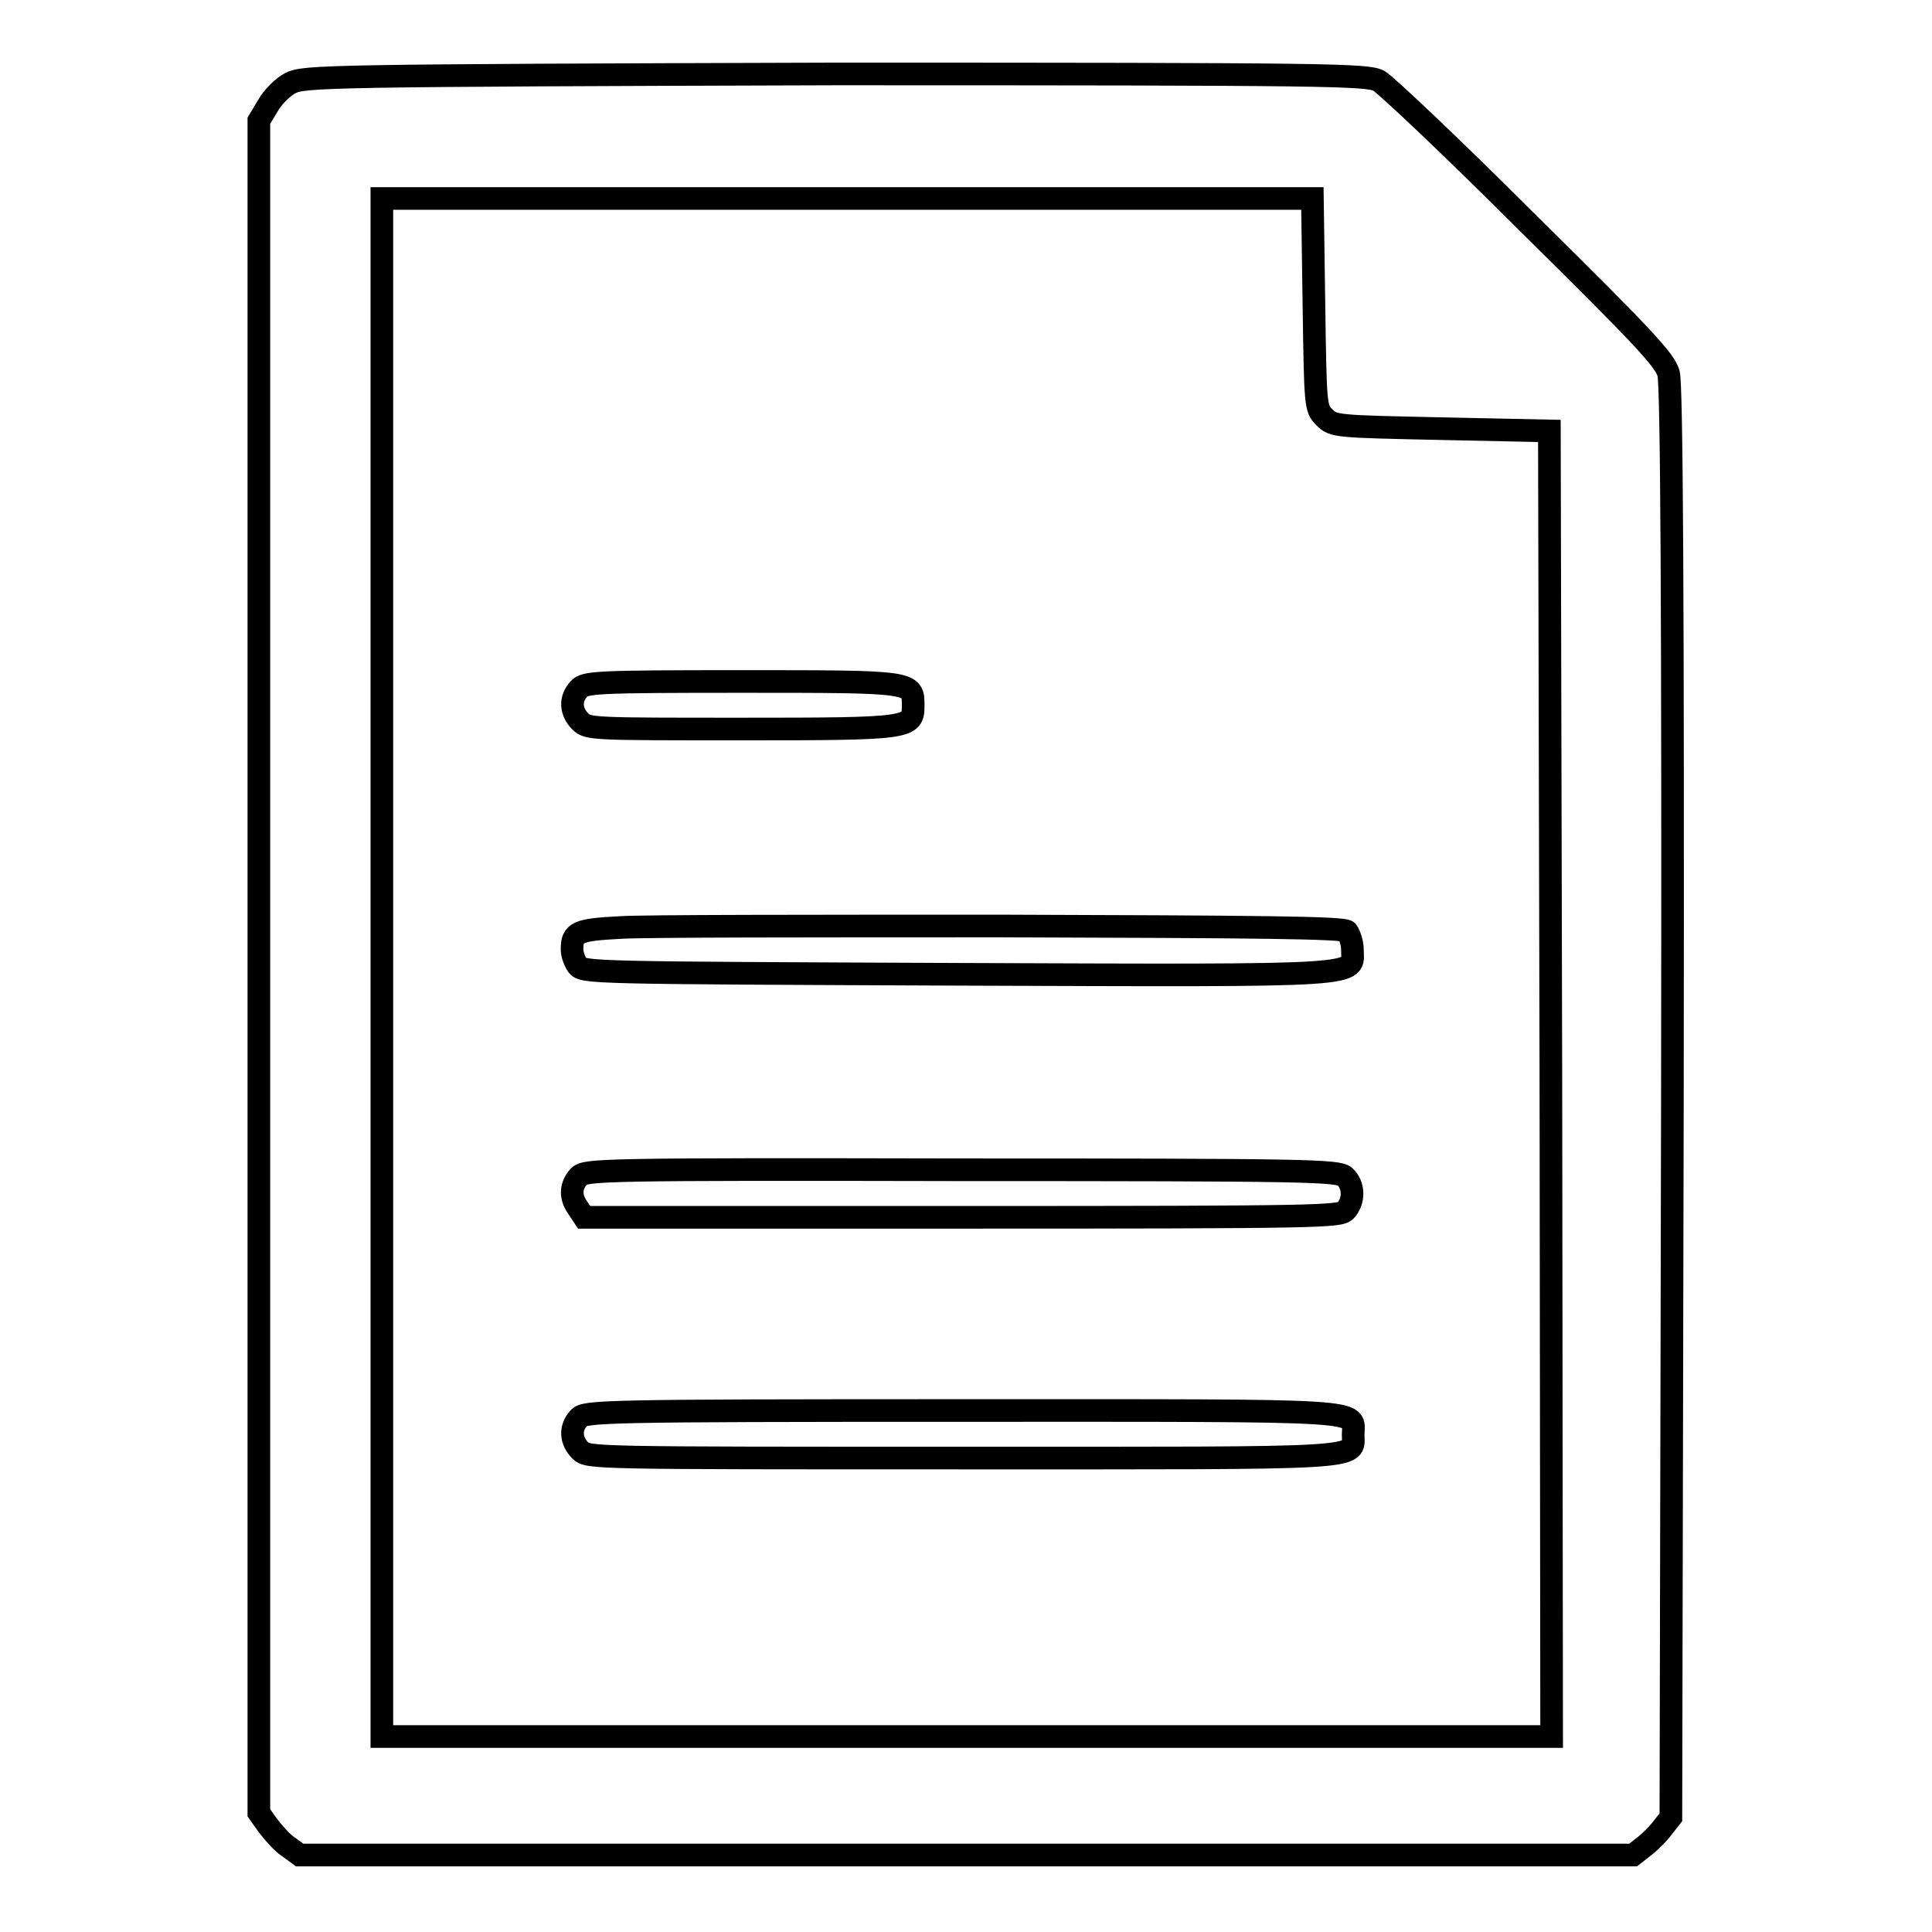
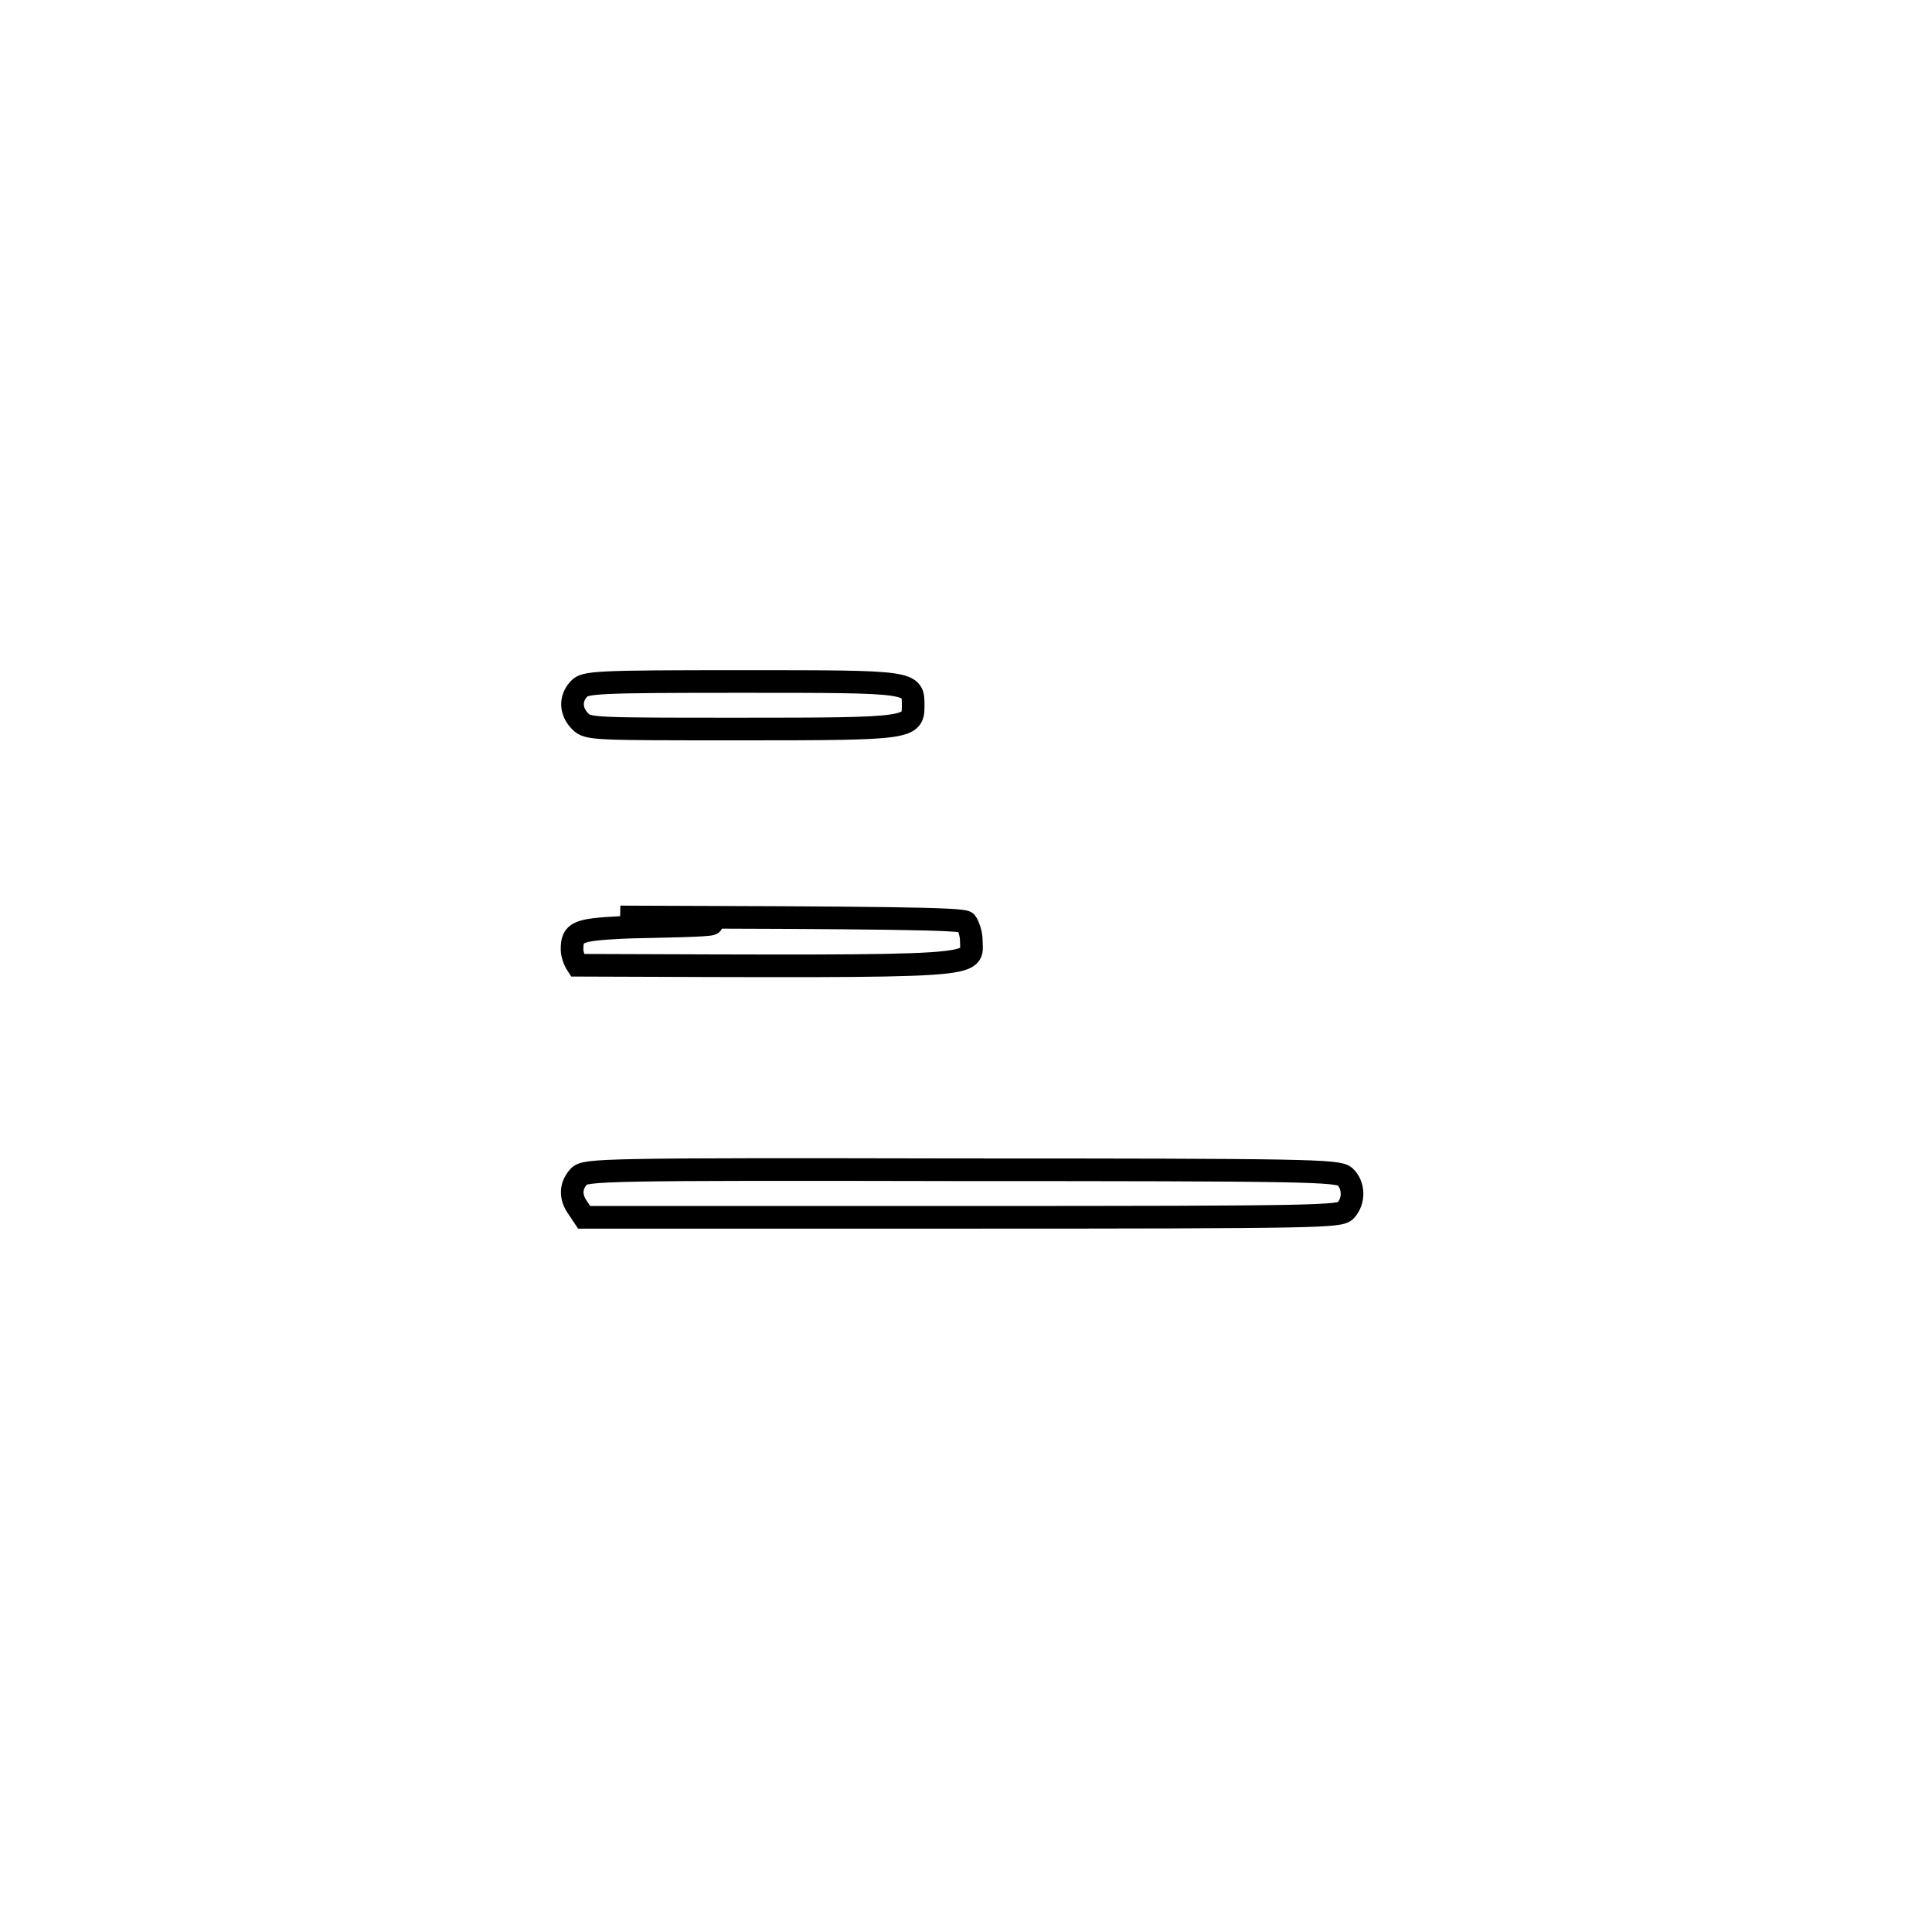
<svg xmlns="http://www.w3.org/2000/svg" version="1.1" x="0px" y="0px" viewBox="0 0 256 256" enable-background="new 0 0 256 256" xml:space="preserve">
  <g>
    <g>
      <g>
-         <path stroke-width="3" fill-opacity="0" stroke="#000000" d="M38.5,11c-1,0.5-2.4,1.9-3,3l-1.2,2v112.1v112.1l1.2,1.7c0.7,0.9,1.9,2.3,2.7,2.8l1.5,1.1H128h88.4l1.4-1.1c0.8-0.6,1.9-1.7,2.5-2.5l1.1-1.4l0.2-94.6c0.1-67-0.1-95.1-0.5-96.7c-0.5-1.8-3.2-4.7-18.7-20c-9.9-9.9-18.8-18.3-19.7-18.8c-1.6-0.8-6-0.9-72-0.9C43.2,10,40.3,10.1,38.5,11z M174.1,40.2c0.2,13.7,0.2,13.9,1.4,15.1c1.2,1.2,1.5,1.2,15.5,1.5l14.3,0.3l0.2,86.5l0.1,86.5H128H50.6V128.1V26.3h61.7h61.6L174.1,40.2z" />
        <path stroke-width="3" fill-opacity="0" stroke="#000000" d="M76.7,91.3c-1.2,1.3-1.1,3,0.2,4.3c1,1,1.7,1,21.4,1c22.4,0,22.7-0.1,22.7-3.1c0-3.2,0.2-3.2-22.7-3.2C78.9,90.3,77.5,90.4,76.7,91.3z" />
-         <path stroke-width="3" fill-opacity="0" stroke="#000000" d="M82.2,122.9c-5.7,0.3-6.4,0.6-6.4,2.9c0,0.6,0.3,1.5,0.7,2.1c0.7,1,1.9,1,50.5,1.2c55.3,0.2,52.2,0.3,52.2-3.3c0-0.9-0.4-2-0.7-2.4c-0.6-0.5-11.7-0.6-45.8-0.7C107.9,122.7,85.2,122.7,82.2,122.9z" />
+         <path stroke-width="3" fill-opacity="0" stroke="#000000" d="M82.2,122.9c-5.7,0.3-6.4,0.6-6.4,2.9c0,0.6,0.3,1.5,0.7,2.1c55.3,0.2,52.2,0.3,52.2-3.3c0-0.9-0.4-2-0.7-2.4c-0.6-0.5-11.7-0.6-45.8-0.7C107.9,122.7,85.2,122.7,82.2,122.9z" />
        <path stroke-width="3" fill-opacity="0" stroke="#000000" d="M76.7,155.9c-1.1,1.2-1.2,2.7-0.1,4.2l0.8,1.2h50c47.8,0,50.1-0.1,50.9-0.9c1.2-1.3,1.1-3.4-0.1-4.5c-0.9-0.8-5.2-0.9-50.9-0.9C79.7,154.9,77.5,155,76.7,155.9z" />
-         <path stroke-width="3" fill-opacity="0" stroke="#000000" d="M76.7,187.9c-1.2,1.3-1.1,3,0.2,4.3c1,1,1.7,1,50.6,1c54.5,0,51.8,0.2,51.8-3.1c0-3.4,3.4-3.2-51.7-3.2C79.8,186.9,77.5,187,76.7,187.9z" />
      </g>
    </g>
  </g>
</svg>